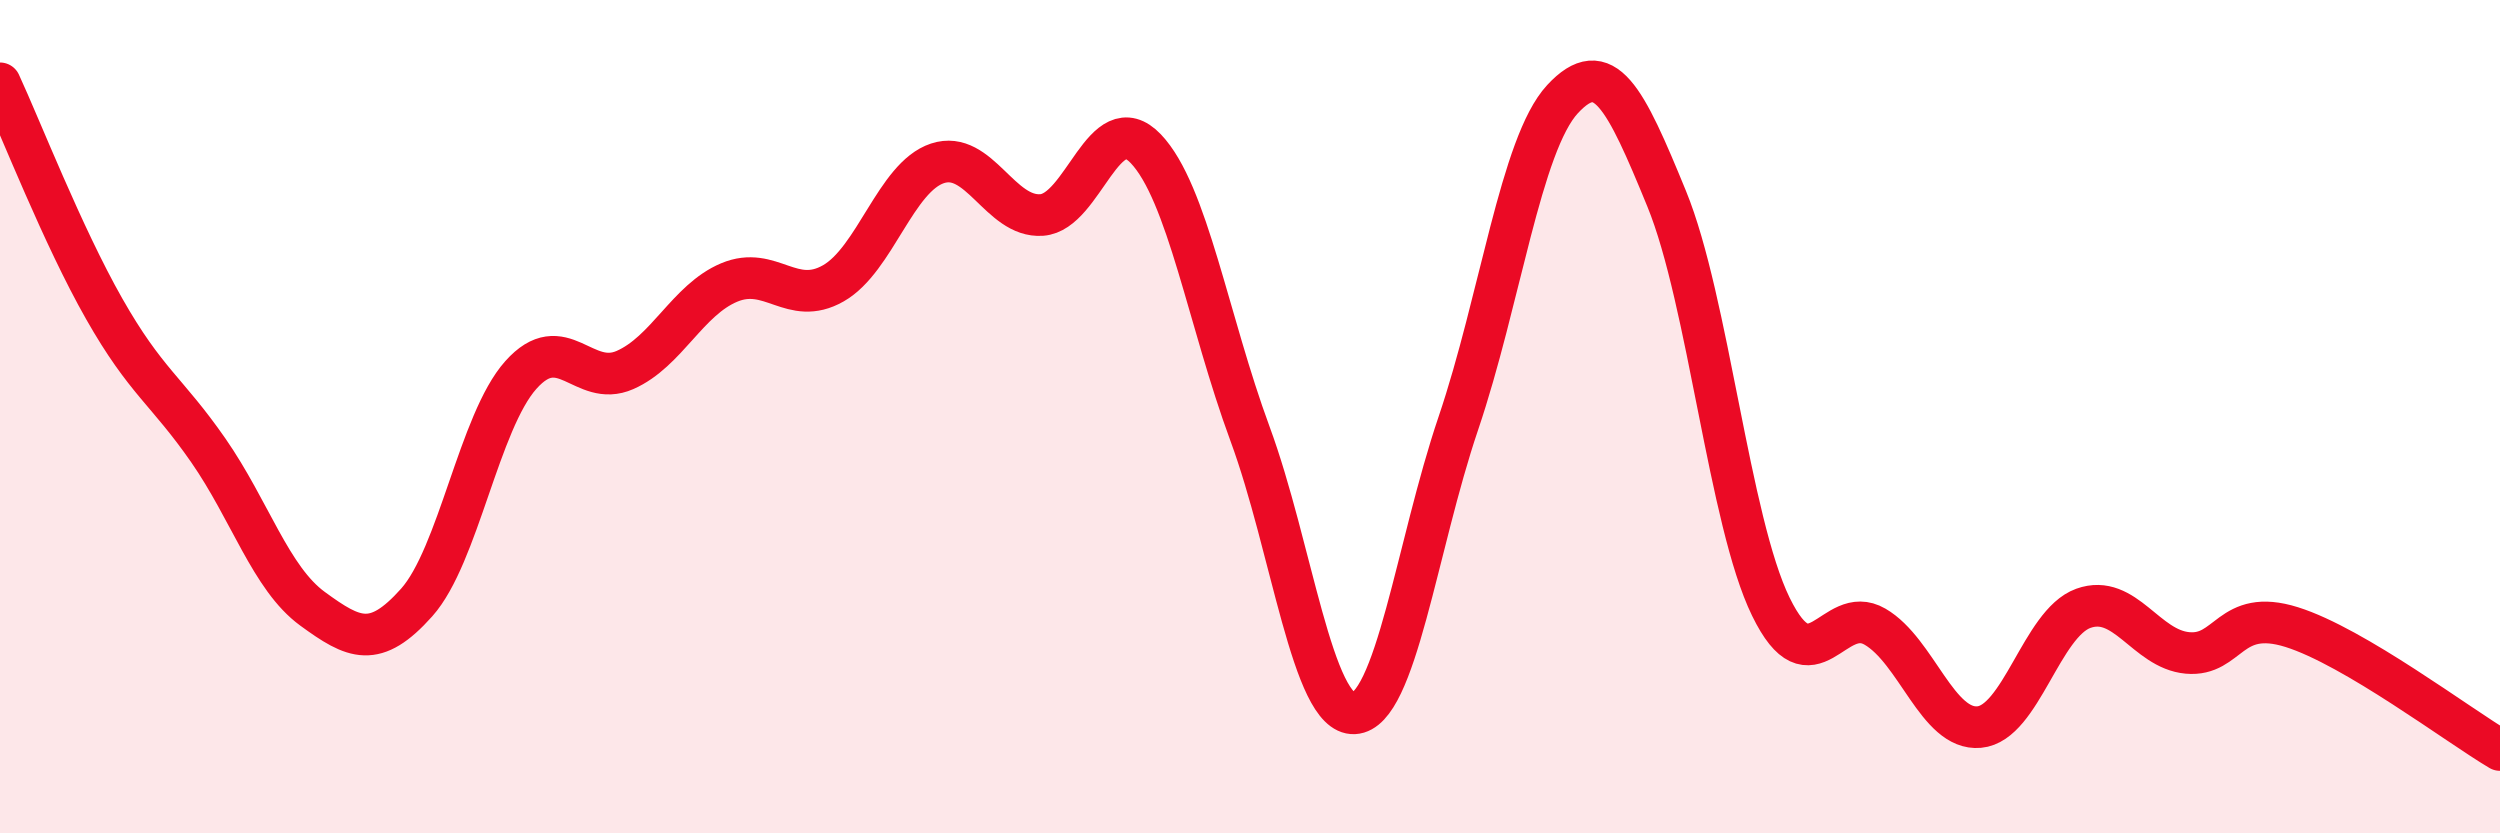
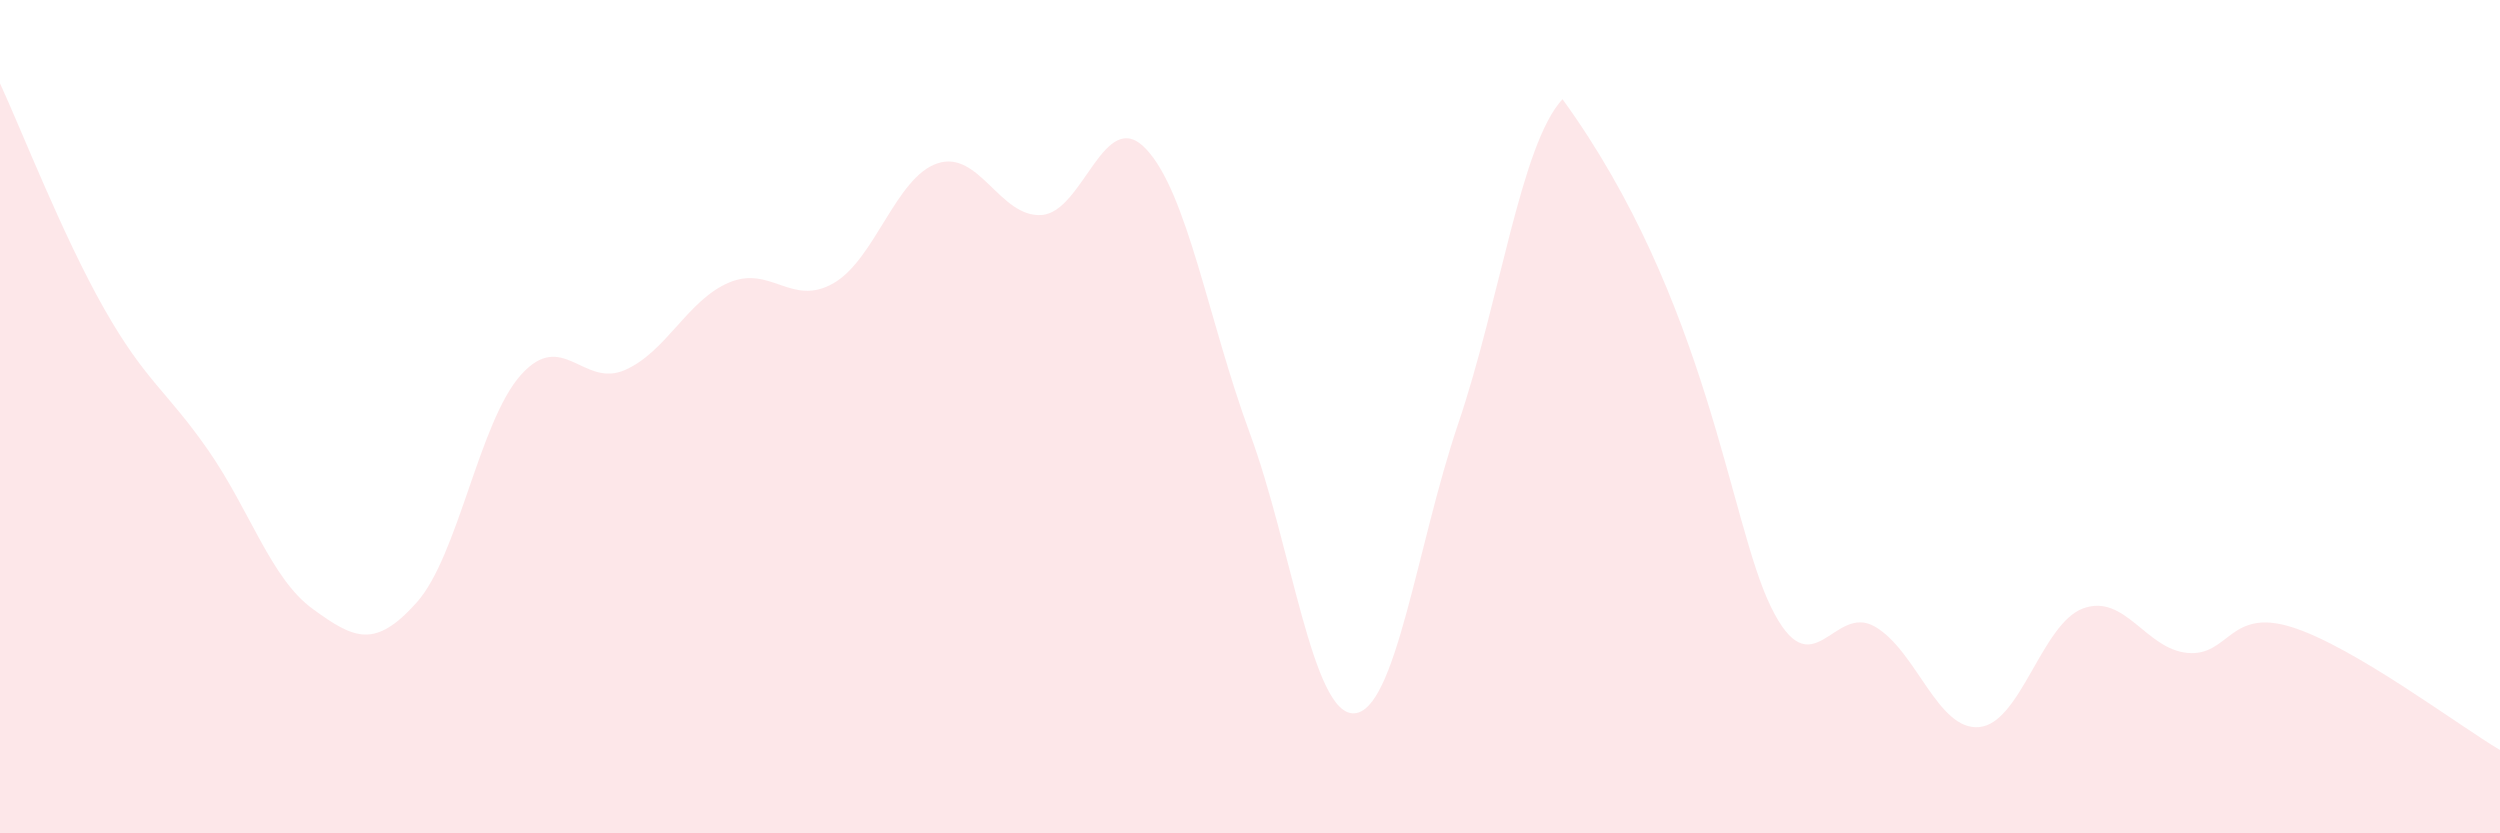
<svg xmlns="http://www.w3.org/2000/svg" width="60" height="20" viewBox="0 0 60 20">
-   <path d="M 0,2 C 0.5,3.08 1.5,5.65 2.5,7.41 C 3.5,9.17 4,9.37 5,10.81 C 6,12.25 6.5,13.88 7.5,14.61 C 8.5,15.34 9,15.58 10,14.46 C 11,13.34 11.5,10.12 12.5,9 C 13.5,7.88 14,9.32 15,8.88 C 16,8.44 16.5,7.2 17.5,6.78 C 18.5,6.36 19,7.37 20,6.8 C 21,6.23 21.5,4.25 22.5,3.92 C 23.5,3.59 24,5.23 25,5.16 C 26,5.09 26.5,2.52 27.5,3.57 C 28.5,4.62 29,7.7 30,10.41 C 31,13.12 31.5,17.17 32.5,17.12 C 33.5,17.07 34,13.11 35,10.16 C 36,7.21 36.5,3.46 37.5,2.38 C 38.5,1.3 39,2.33 40,4.77 C 41,7.21 41.5,12.51 42.5,14.56 C 43.5,16.61 44,14.46 45,15.04 C 46,15.62 46.5,17.54 47.5,17.45 C 48.5,17.36 49,14.96 50,14.6 C 51,14.24 51.5,15.58 52.5,15.67 C 53.5,15.76 53.5,14.58 55,15.05 C 56.5,15.52 59,17.41 60,18L60 20L0 20Z" fill="#EB0A25" opacity="0.1" stroke-linecap="round" stroke-linejoin="round" />
-   <path d="M 0,2 C 0.5,3.08 1.5,5.65 2.5,7.41 C 3.5,9.17 4,9.37 5,10.81 C 6,12.25 6.5,13.88 7.5,14.61 C 8.5,15.34 9,15.58 10,14.46 C 11,13.34 11.5,10.12 12.5,9 C 13.5,7.88 14,9.32 15,8.88 C 16,8.44 16.5,7.2 17.5,6.78 C 18.5,6.36 19,7.37 20,6.8 C 21,6.23 21.5,4.25 22.5,3.92 C 23.5,3.59 24,5.23 25,5.16 C 26,5.09 26.5,2.52 27.5,3.57 C 28.5,4.62 29,7.7 30,10.41 C 31,13.12 31.5,17.17 32.5,17.12 C 33.5,17.07 34,13.11 35,10.16 C 36,7.21 36.5,3.46 37.5,2.38 C 38.5,1.3 39,2.33 40,4.77 C 41,7.21 41.5,12.51 42.5,14.56 C 43.5,16.61 44,14.46 45,15.04 C 46,15.62 46.5,17.54 47.5,17.45 C 48.5,17.36 49,14.96 50,14.6 C 51,14.24 51.5,15.58 52.5,15.67 C 53.5,15.76 53.5,14.58 55,15.05 C 56.5,15.52 59,17.41 60,18" stroke="#EB0A25" stroke-width="1" fill="none" stroke-linecap="round" stroke-linejoin="round" />
+   <path d="M 0,2 C 0.5,3.08 1.5,5.65 2.5,7.41 C 3.5,9.17 4,9.37 5,10.81 C 6,12.25 6.5,13.88 7.5,14.61 C 8.5,15.34 9,15.58 10,14.46 C 11,13.34 11.5,10.12 12.5,9 C 13.5,7.88 14,9.32 15,8.88 C 16,8.44 16.5,7.2 17.5,6.78 C 18.5,6.36 19,7.37 20,6.8 C 21,6.23 21.5,4.25 22.5,3.92 C 23.5,3.59 24,5.23 25,5.16 C 26,5.09 26.5,2.52 27.5,3.57 C 28.5,4.62 29,7.7 30,10.41 C 31,13.12 31.5,17.17 32.5,17.12 C 33.5,17.07 34,13.11 35,10.16 C 36,7.21 36.5,3.46 37.5,2.38 C 41,7.21 41.5,12.51 42.5,14.56 C 43.5,16.61 44,14.46 45,15.04 C 46,15.62 46.5,17.54 47.5,17.45 C 48.5,17.36 49,14.96 50,14.6 C 51,14.24 51.5,15.58 52.5,15.67 C 53.5,15.76 53.5,14.58 55,15.05 C 56.5,15.52 59,17.41 60,18L60 20L0 20Z" fill="#EB0A25" opacity="0.1" stroke-linecap="round" stroke-linejoin="round" />
</svg>